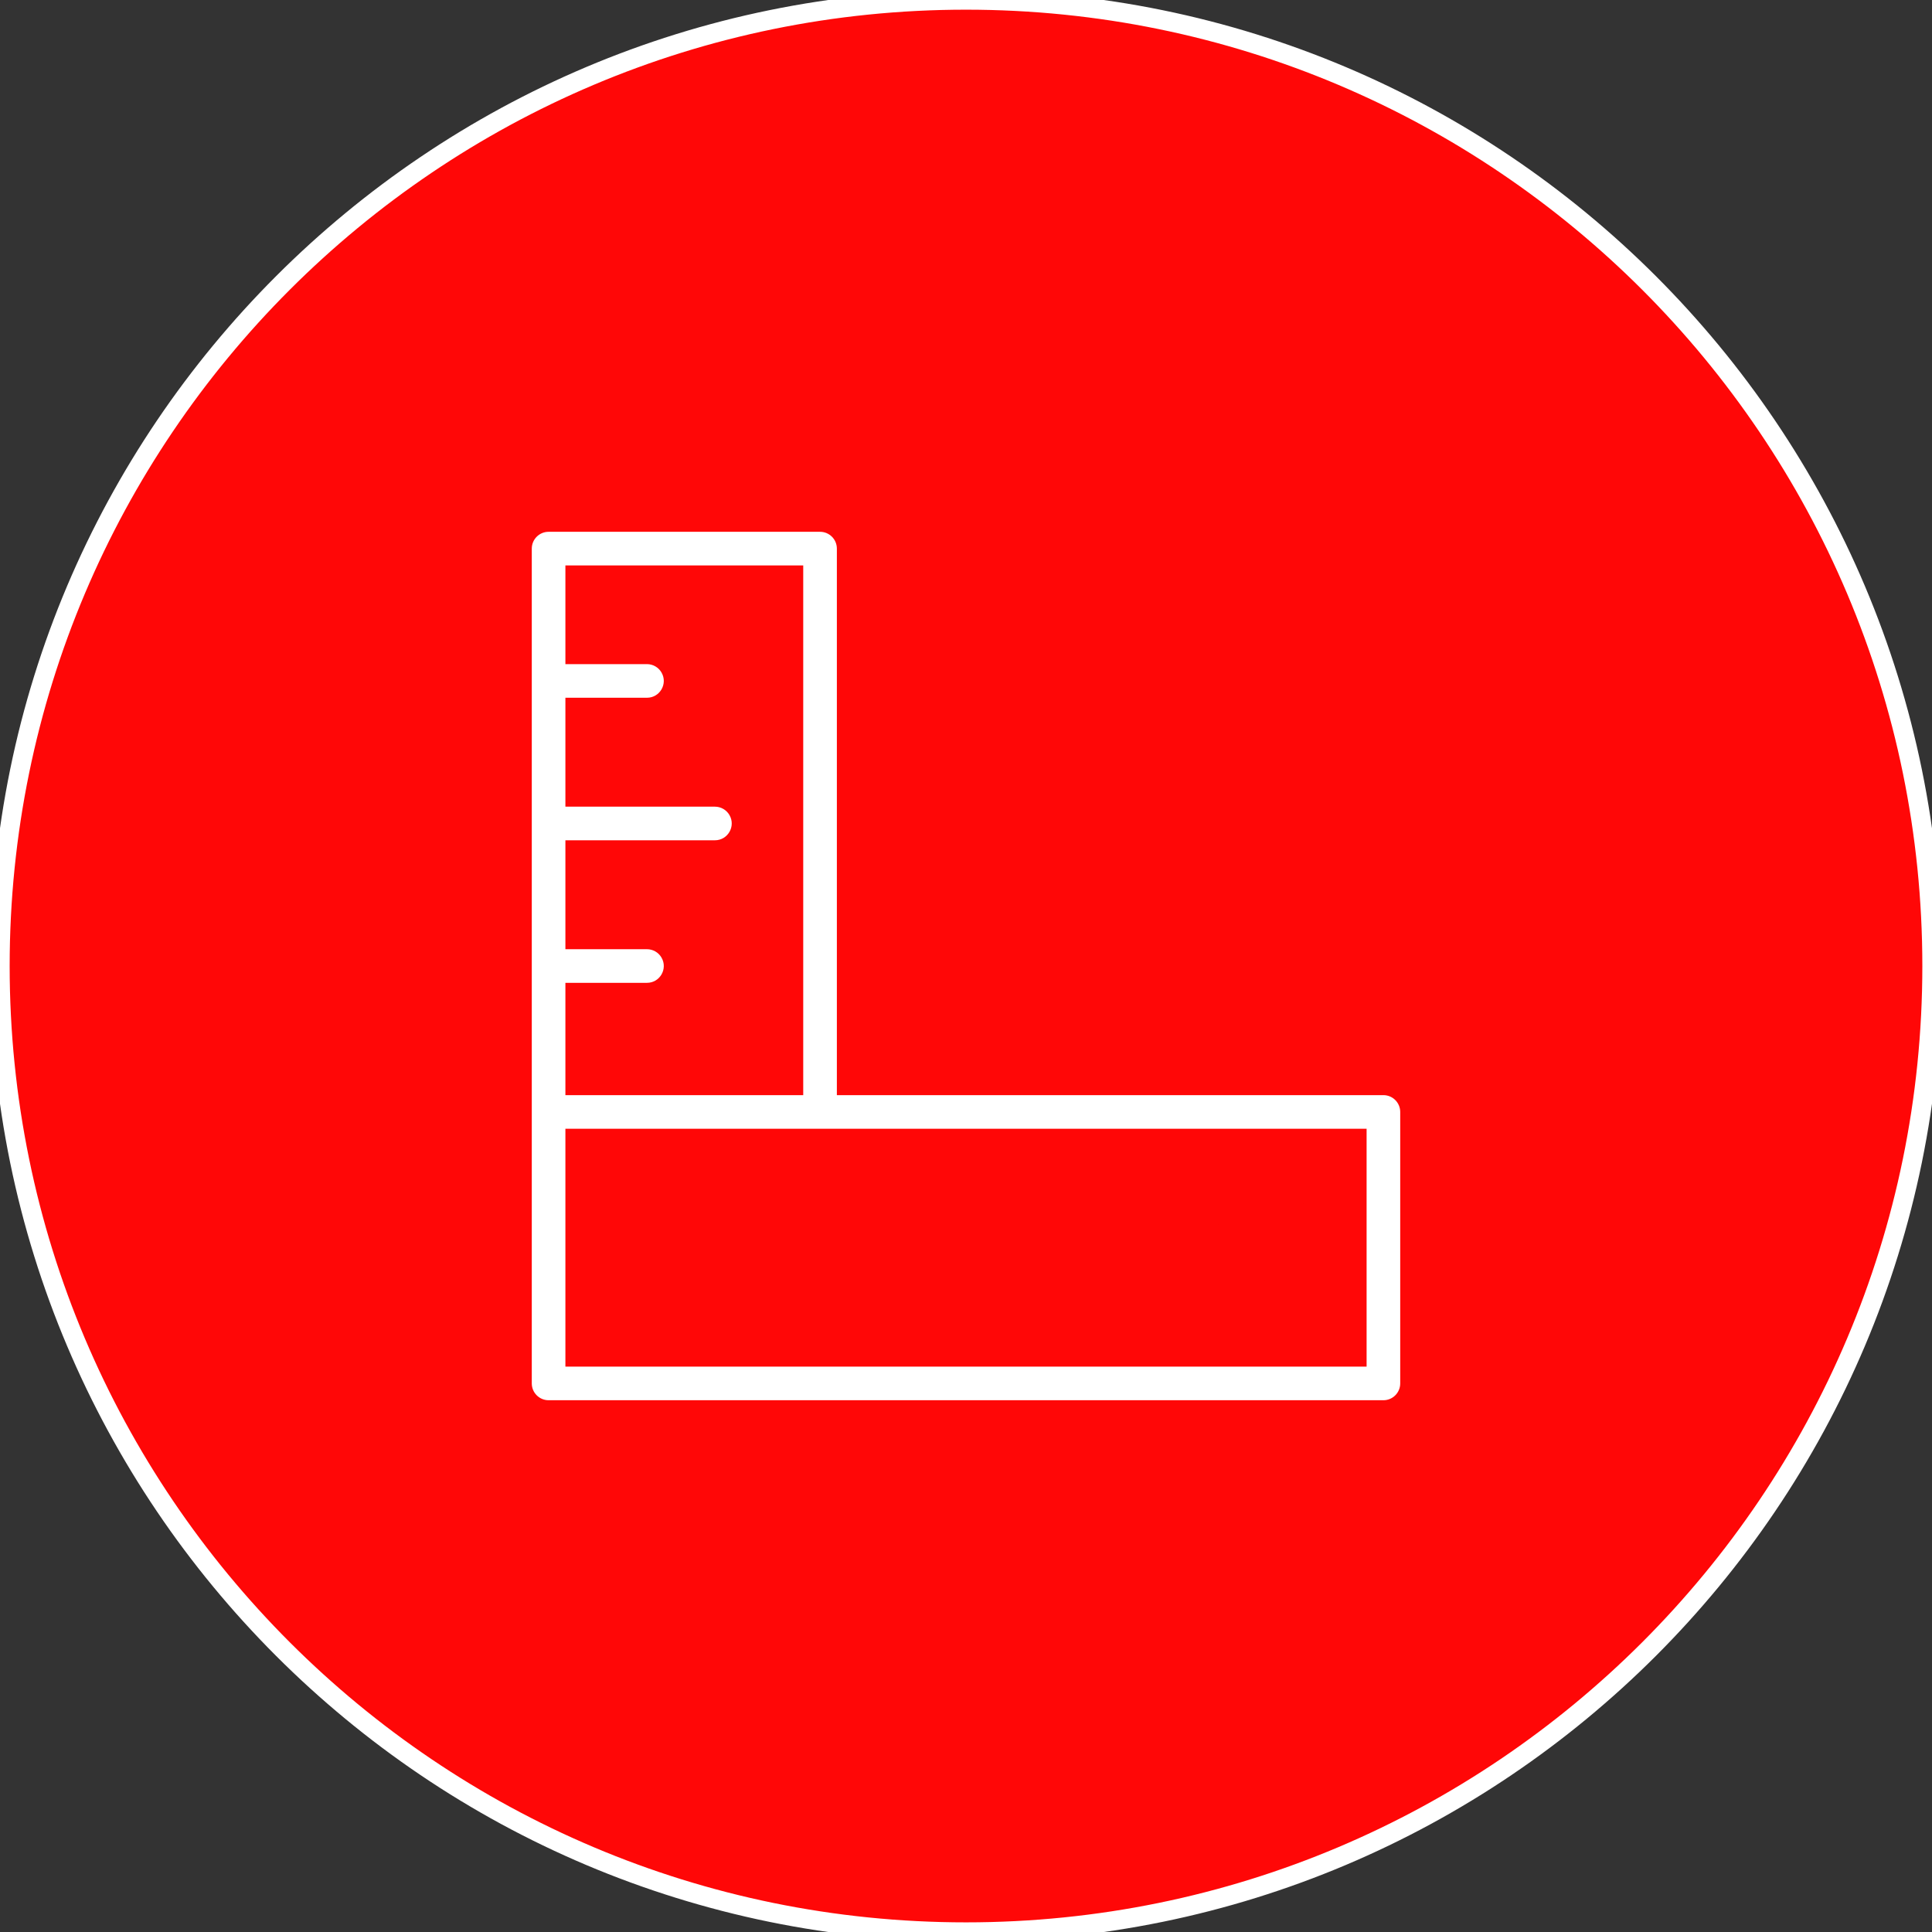
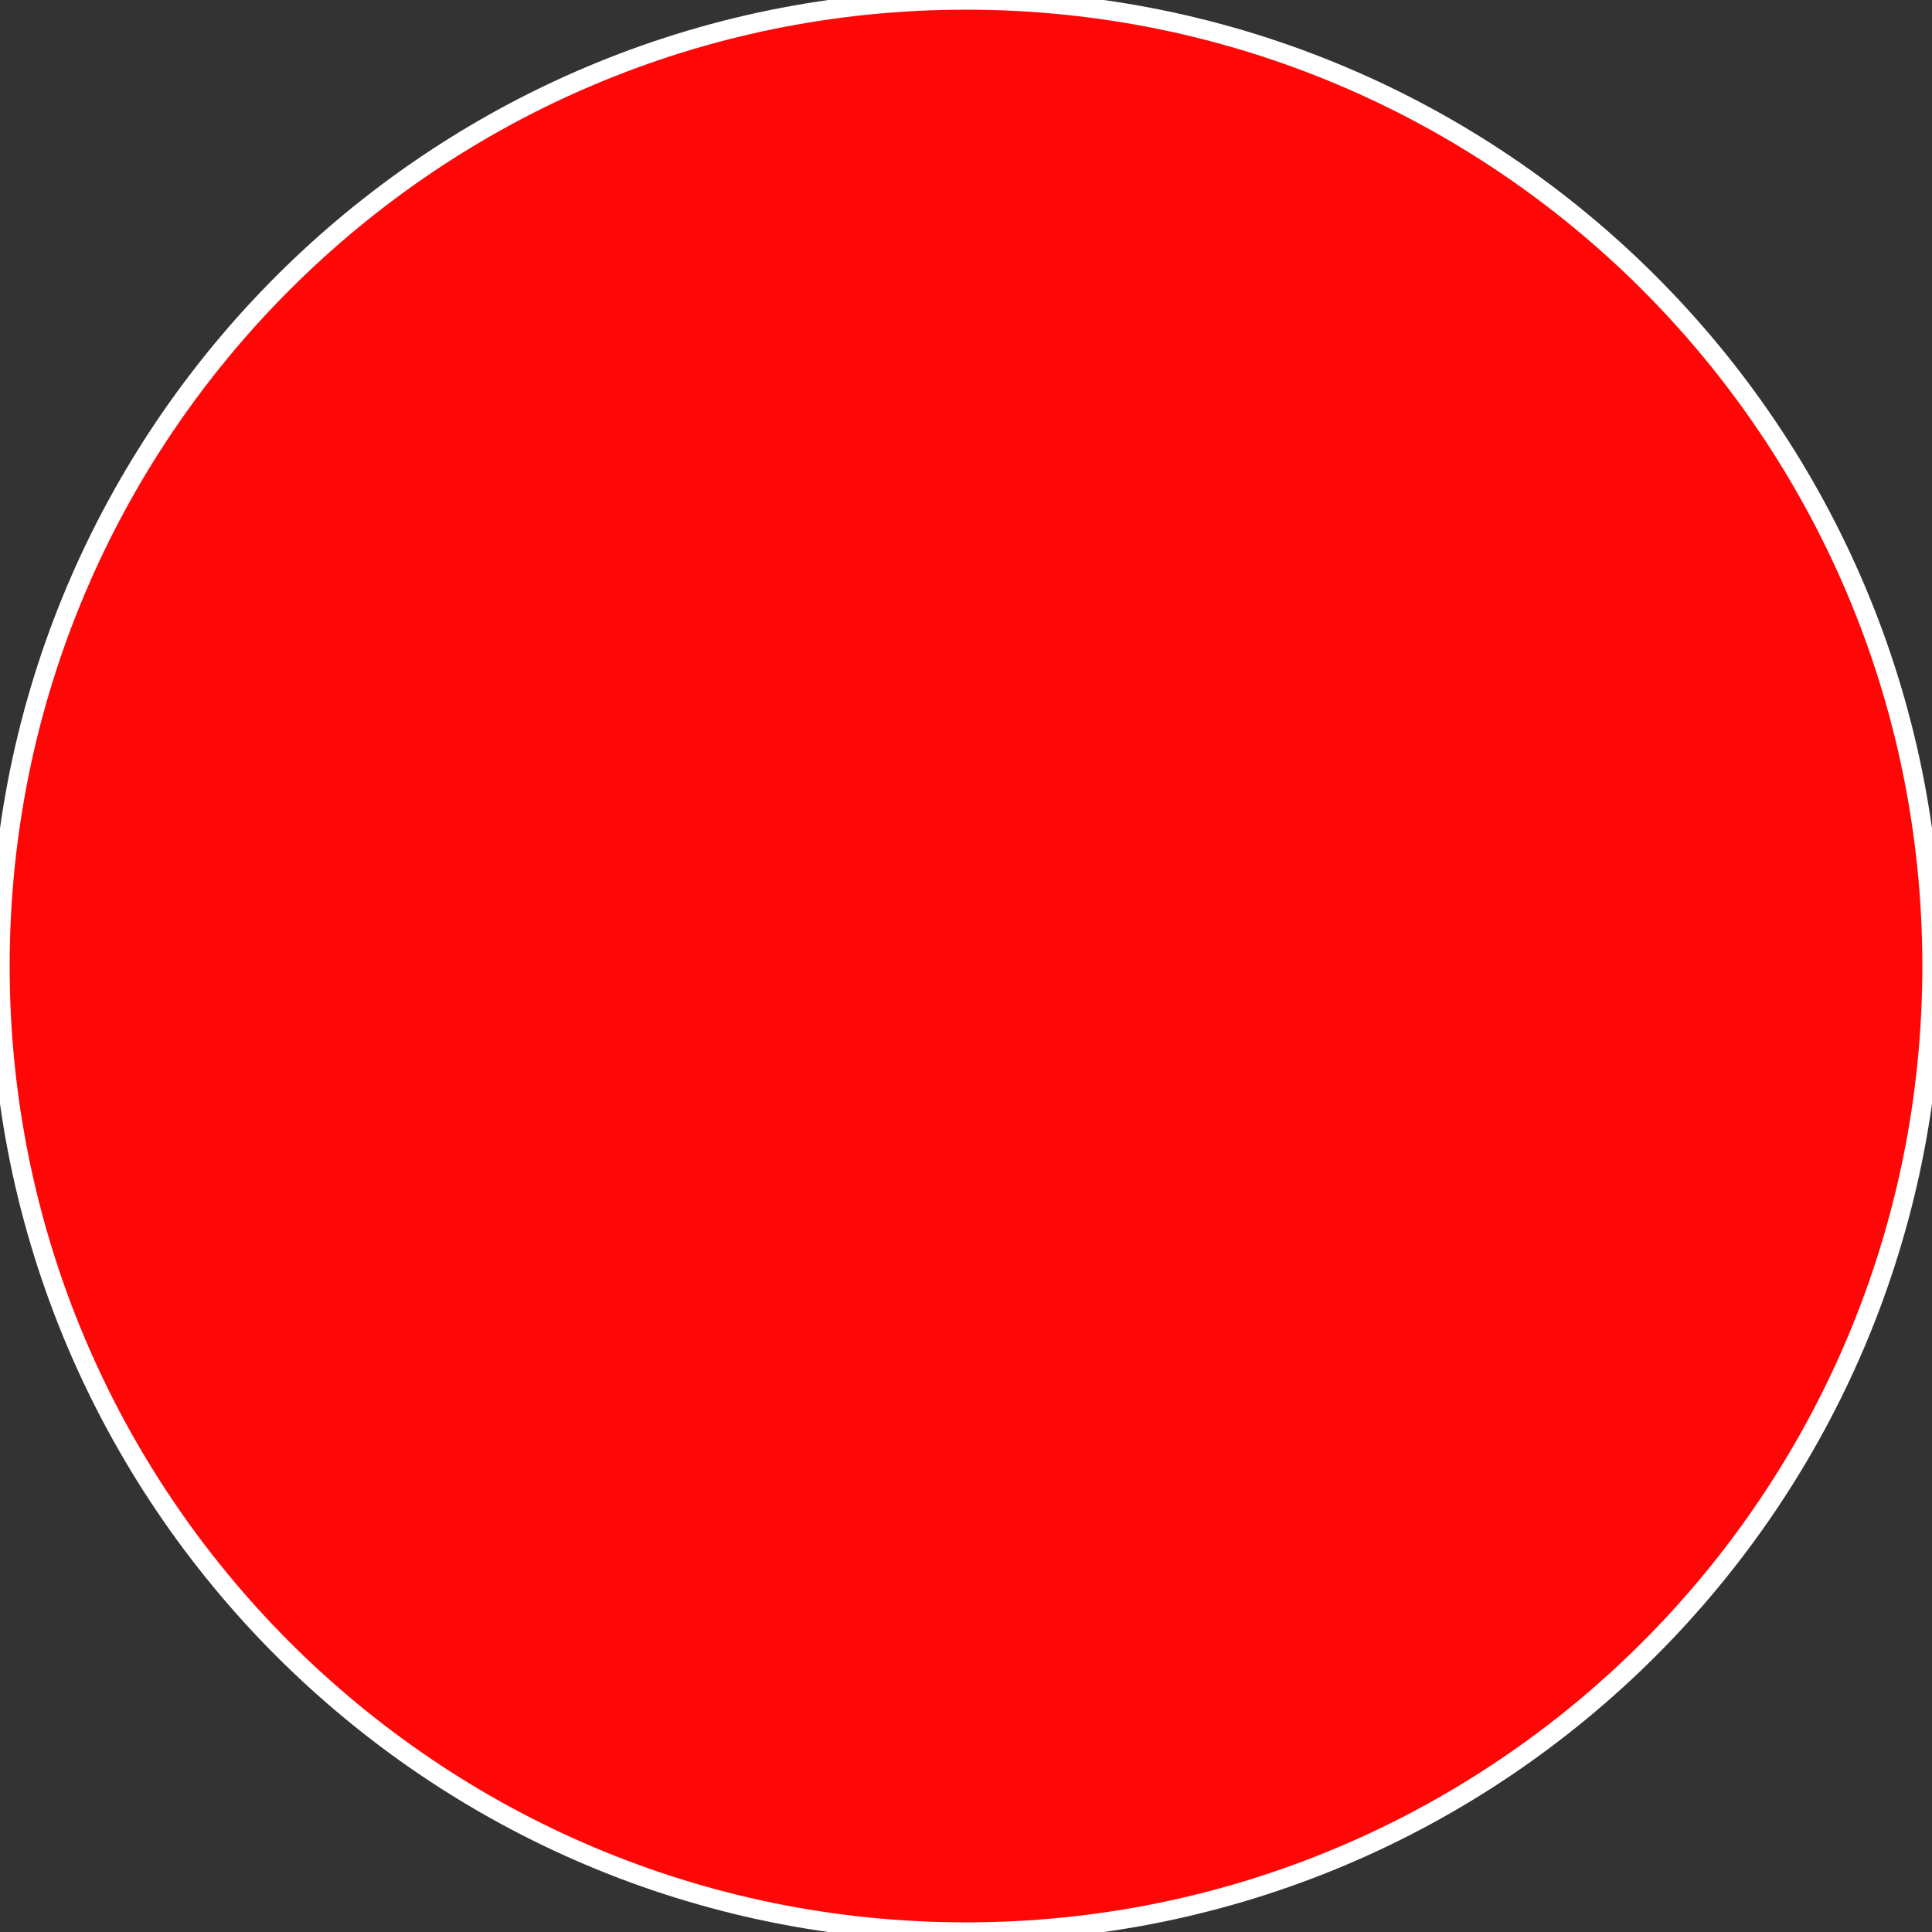
<svg xmlns="http://www.w3.org/2000/svg" viewBox="0 0 100.00 100.00" data-guides="{&quot;vertical&quot;:[],&quot;horizontal&quot;:[]}">
  <rect x="0" y="0" width="100.00" height="100.00" fill="#333333" stroke="none" />
  <defs />
  <path fill="#ff0707" stroke="#ffffff" fill-opacity="1" stroke-width="1" stroke-opacity="1" color="rgb(51, 51, 51)" fill-rule="evenodd" x="0" y="0" width="100" height="100" rx="50" ry="50" id="tSvg34749430fa" title="Rectangle 1" d="M0 50.001C0 22.386 22.386 0.001 50 0.001C50 0.001 50 0.001 50 0.001C77.614 0.001 100 22.386 100 50.001C100 50.001 100 50.001 100 50.001C100 77.615 77.614 100.001 50 100.001C50 100.001 50 100.001 50 100.001C22.386 100.001 0 77.615 0 50.001Z" style="transform-origin: -11850px -9850px;" />
-   <path fill="#ffffff" stroke="#ffffff" fill-opacity="1" stroke-width="0" stroke-opacity="1" color="rgb(51, 51, 51)" fill-rule="evenodd" id="tSvg5226b007d8" title="Path 1" d="M71.605 56.684C62.175 56.684 52.745 56.684 43.316 56.684C43.316 47.255 43.316 37.825 43.316 28.396C43.316 27.915 42.926 27.526 42.446 27.526C37.762 27.526 33.078 27.526 28.395 27.526C27.915 27.526 27.525 27.915 27.525 28.396C27.525 42.799 27.525 57.202 27.525 71.606C27.525 72.086 27.915 72.476 28.395 72.476C42.798 72.476 57.202 72.476 71.605 72.476C72.085 72.476 72.475 72.086 72.475 71.606C72.475 66.922 72.475 62.238 72.475 57.554C72.475 57.074 72.085 56.684 71.605 56.684ZM41.575 29.266C41.575 38.405 41.575 47.545 41.575 56.684C37.472 56.684 33.368 56.684 29.265 56.684C29.265 54.746 29.265 52.809 29.265 50.871C30.672 50.871 32.08 50.871 33.487 50.871C34.157 50.871 34.575 50.146 34.24 49.566C34.085 49.296 33.798 49.131 33.487 49.131C32.08 49.131 30.672 49.131 29.265 49.131C29.265 47.251 29.265 45.372 29.265 43.493C31.845 43.493 34.424 43.493 37.003 43.493C37.673 43.493 38.092 42.768 37.757 42.188C37.601 41.919 37.314 41.753 37.003 41.753C34.424 41.753 31.845 41.753 29.265 41.753C29.265 39.874 29.265 37.995 29.265 36.115C30.672 36.115 32.08 36.115 33.487 36.115C34.157 36.115 34.575 35.39 34.24 34.81C34.085 34.541 33.798 34.375 33.487 34.375C32.08 34.375 30.672 34.375 29.265 34.375C29.265 32.672 29.265 30.969 29.265 29.266C33.368 29.266 37.472 29.266 41.575 29.266ZM70.735 70.736C56.912 70.736 43.088 70.736 29.265 70.736C29.265 66.632 29.265 62.528 29.265 58.425C43.088 58.425 56.912 58.425 70.735 58.425C70.735 62.528 70.735 66.632 70.735 70.736Z" />
-   <path fill="#ff0707" stroke="#ffffff" fill-opacity="1" stroke-width="0" stroke-opacity="1" color="rgb(51, 51, 51)" fill-rule="evenodd" id="tSvg171f769b030" title="Path 2" d="M64.578 68.261C66.608 68.261 68.259 66.609 68.259 64.579C68.259 62.549 66.607 60.898 64.578 60.898C62.545 60.9 60.898 62.547 60.896 64.579C60.896 66.609 62.548 68.261 64.578 68.261ZM64.578 62.638C65.649 62.639 66.518 63.507 66.519 64.579C66.518 65.651 65.649 66.519 64.578 66.521C63.506 66.519 62.637 65.651 62.636 64.579C62.638 63.507 63.506 62.639 64.578 62.638Z" />
+   <path fill="#ff0707" stroke="#ffffff" fill-opacity="1" stroke-width="0" stroke-opacity="1" color="rgb(51, 51, 51)" fill-rule="evenodd" id="tSvg171f769b030" title="Path 2" d="M64.578 68.261C66.608 68.261 68.259 66.609 68.259 64.579C68.259 62.549 66.607 60.898 64.578 60.898C62.545 60.9 60.898 62.547 60.896 64.579C60.896 66.609 62.548 68.261 64.578 68.261M64.578 62.638C65.649 62.639 66.518 63.507 66.519 64.579C66.518 65.651 65.649 66.519 64.578 66.521C63.506 66.519 62.637 65.651 62.636 64.579C62.638 63.507 63.506 62.639 64.578 62.638Z" />
</svg>